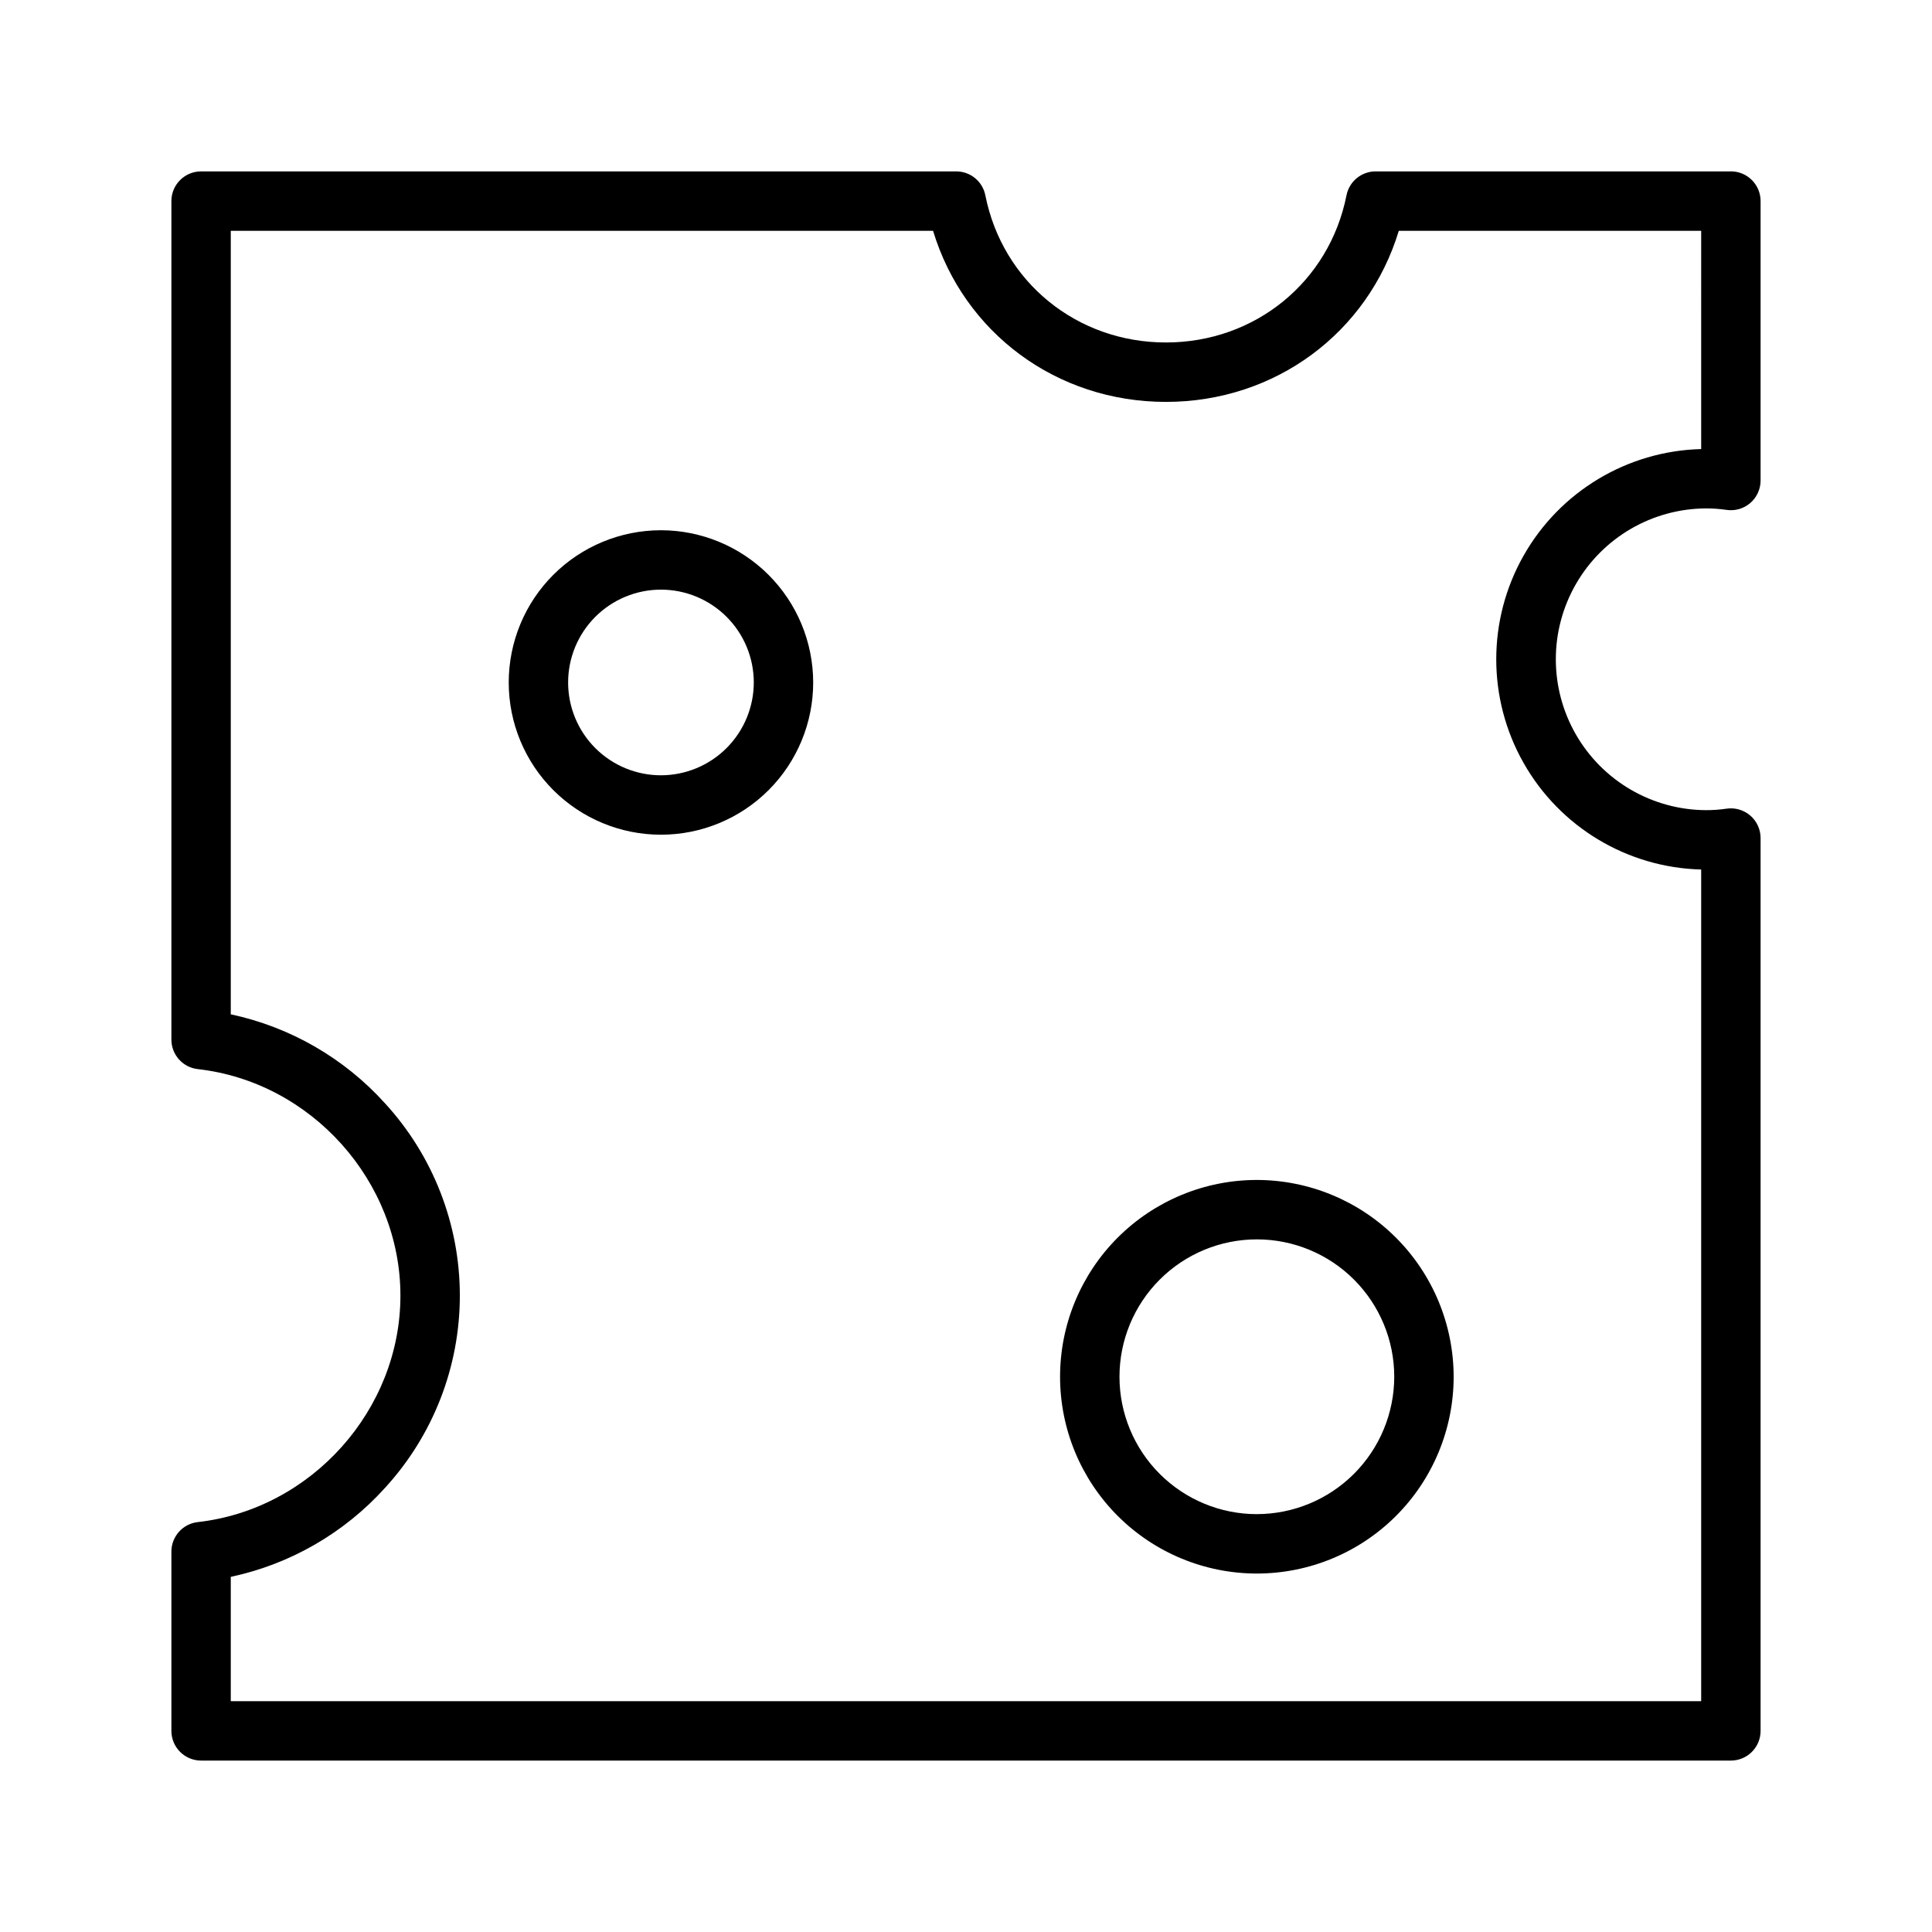
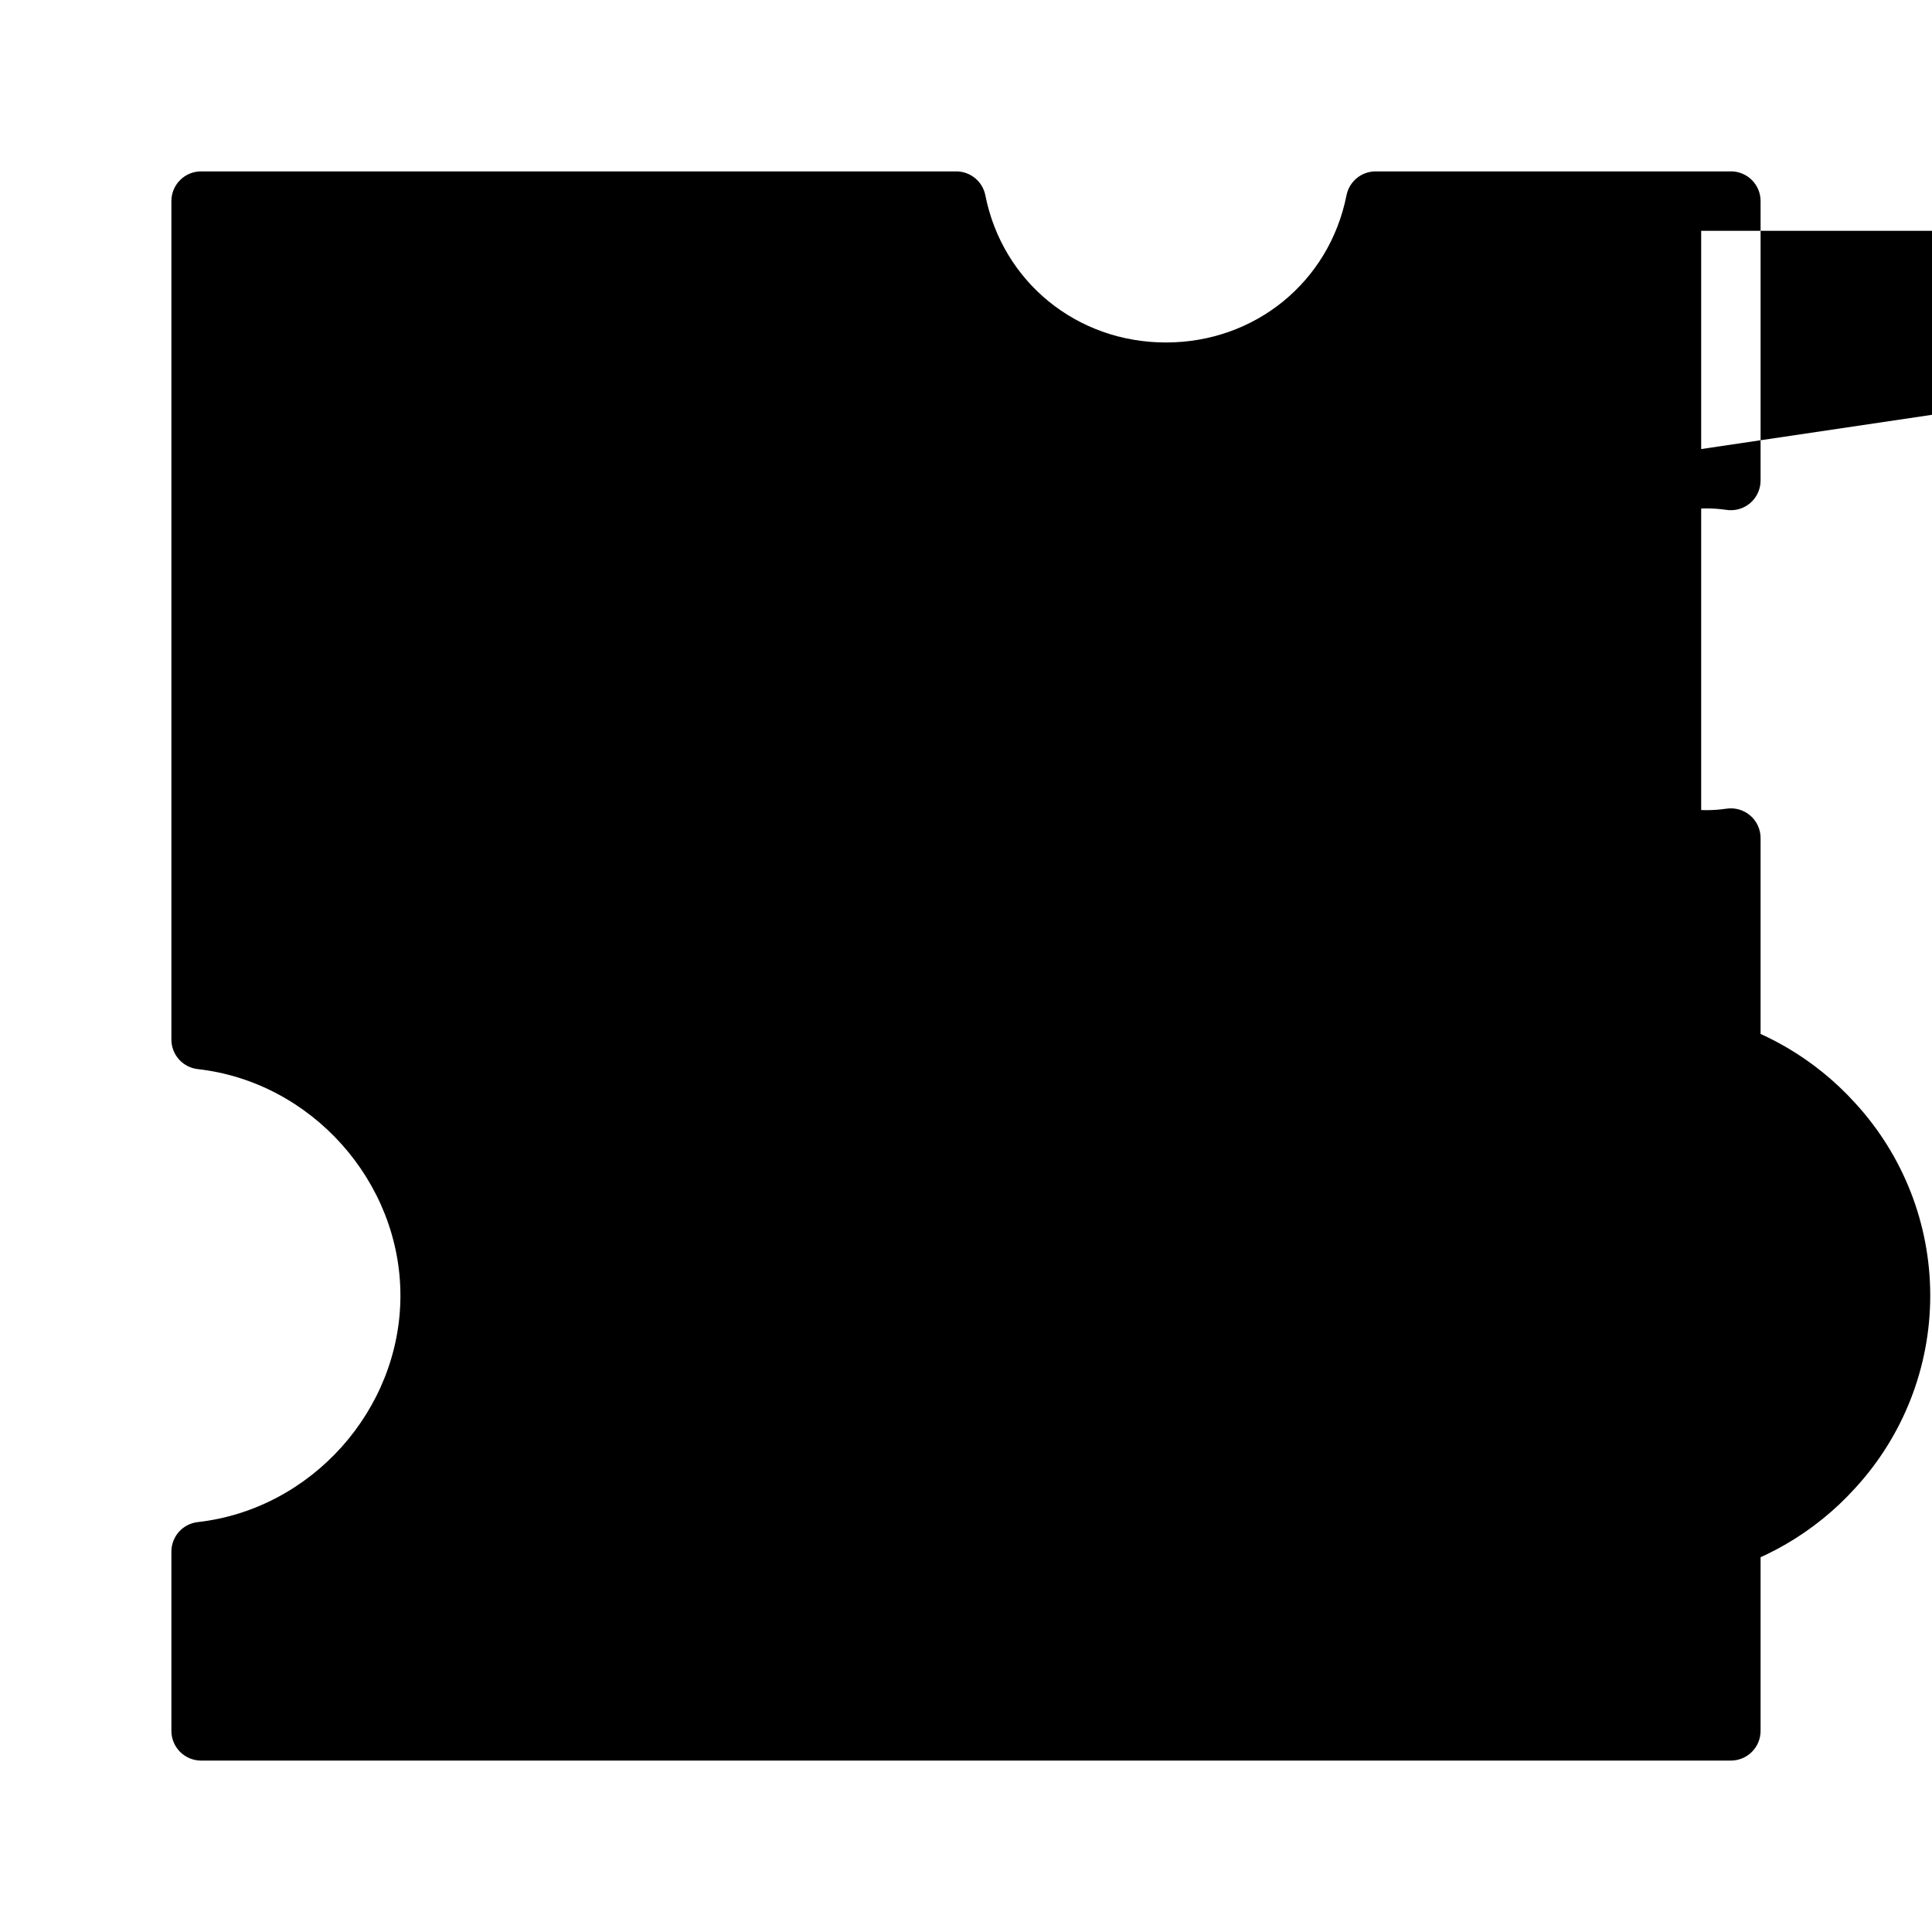
<svg xmlns="http://www.w3.org/2000/svg" fill="#000000" width="800px" height="800px" version="1.1" viewBox="144 144 512 512">
  <g>
-     <path d="m602.7 189.42h-94.145c-3.754 0-6.988 2.652-7.719 6.34-4.562 22.965-24.242 39-47.855 39s-43.297-16.039-47.855-39c-0.73-3.688-3.965-6.34-7.723-6.34h-200.11c-4.348 0-7.871 3.523-7.871 7.871v222.21c0 4.004 3.008 7.371 6.988 7.824 30.117 3.391 53.707 29.754 53.707 60.023 0 30.27-23.59 56.629-53.707 60.023-3.981 0.449-6.988 3.816-6.988 7.824v47.504c0 2.086 0.828 4.09 2.305 5.566 1.477 1.477 3.481 2.305 5.566 2.305h405.41c2.086 0 4.09-0.828 5.566-2.305 1.477-1.477 2.305-3.481 2.305-5.566v-236.61c0-2.297-1.008-4.484-2.754-5.977-1.75-1.496-4.062-2.152-6.336-1.797-1.785 0.262-3.586 0.387-5.394 0.383-14.234-0.07-27.359-7.707-34.457-20.047-7.098-12.344-7.098-27.527 0-39.867 7.098-12.344 20.223-19.98 34.457-20.051 1.809-0.004 3.609 0.125 5.394 0.383 2.273 0.355 4.586-0.301 6.336-1.793 1.746-1.496 2.754-3.68 2.754-5.981v-74.059c0-2.086-0.828-4.09-2.305-5.566-1.477-1.477-3.481-2.305-5.566-2.305zm-7.871 73.586c-19.566 0.5-37.434 11.23-47.074 28.262-9.645 17.031-9.645 37.871 0 54.906 9.641 17.031 27.508 27.758 47.074 28.258v220.4h-389.67v-32.949c15.758-3.359 30.051-11.605 40.852-23.559 12.766-13.91 19.852-32.102 19.852-50.98 0-18.875-7.086-37.066-19.852-50.977-10.801-11.953-25.094-20.199-40.852-23.559v-207.64h186.11c8.184 27 32.707 45.34 61.711 45.34 29.012 0 53.531-18.34 61.715-45.34h80.137z" />
-     <path d="m319.16 284.52c-10.699 0-20.961 4.25-28.527 11.816-7.566 7.562-11.816 17.824-11.816 28.527 0 10.699 4.25 20.961 11.816 28.527 7.566 7.566 17.828 11.816 28.527 11.816 10.699 0 20.961-4.25 28.527-11.816 7.566-7.566 11.816-17.828 11.816-28.527-0.012-10.699-4.266-20.953-11.828-28.516-7.566-7.562-17.82-11.816-28.516-11.828zm0 64.945v-0.004c-6.523 0-12.781-2.59-17.395-7.203-4.613-4.613-7.207-10.871-7.207-17.395 0-6.527 2.594-12.781 7.207-17.395 4.613-4.613 10.871-7.207 17.395-7.207 6.523 0 12.781 2.594 17.395 7.207 4.613 4.613 7.207 10.867 7.207 17.395-0.008 6.519-2.606 12.773-7.215 17.383-4.613 4.613-10.867 7.207-17.387 7.215z" />
+     <path d="m602.7 189.42h-94.145c-3.754 0-6.988 2.652-7.719 6.34-4.562 22.965-24.242 39-47.855 39s-43.297-16.039-47.855-39c-0.73-3.688-3.965-6.34-7.723-6.34h-200.11c-4.348 0-7.871 3.523-7.871 7.871v222.21c0 4.004 3.008 7.371 6.988 7.824 30.117 3.391 53.707 29.754 53.707 60.023 0 30.27-23.59 56.629-53.707 60.023-3.981 0.449-6.988 3.816-6.988 7.824v47.504c0 2.086 0.828 4.09 2.305 5.566 1.477 1.477 3.481 2.305 5.566 2.305h405.41c2.086 0 4.09-0.828 5.566-2.305 1.477-1.477 2.305-3.481 2.305-5.566v-236.61c0-2.297-1.008-4.484-2.754-5.977-1.75-1.496-4.062-2.152-6.336-1.797-1.785 0.262-3.586 0.387-5.394 0.383-14.234-0.07-27.359-7.707-34.457-20.047-7.098-12.344-7.098-27.527 0-39.867 7.098-12.344 20.223-19.98 34.457-20.051 1.809-0.004 3.609 0.125 5.394 0.383 2.273 0.355 4.586-0.301 6.336-1.793 1.746-1.496 2.754-3.68 2.754-5.981v-74.059c0-2.086-0.828-4.09-2.305-5.566-1.477-1.477-3.481-2.305-5.566-2.305zm-7.871 73.586c-19.566 0.5-37.434 11.23-47.074 28.262-9.645 17.031-9.645 37.871 0 54.906 9.641 17.031 27.508 27.758 47.074 28.258v220.4v-32.949c15.758-3.359 30.051-11.605 40.852-23.559 12.766-13.91 19.852-32.102 19.852-50.98 0-18.875-7.086-37.066-19.852-50.977-10.801-11.953-25.094-20.199-40.852-23.559v-207.64h186.11c8.184 27 32.707 45.34 61.711 45.34 29.012 0 53.531-18.34 61.715-45.34h80.137z" />
    <path d="m477.08 456.7c-13.832 0-27.094 5.496-36.875 15.277s-15.277 23.043-15.277 36.875 5.496 27.098 15.277 36.879 23.043 15.273 36.875 15.273 27.098-5.492 36.879-15.273 15.273-23.047 15.273-36.879c-0.016-13.824-5.512-27.082-15.289-36.859-9.777-9.777-23.035-15.277-36.863-15.293zm0 88.559v0.004c-9.656 0-18.914-3.836-25.742-10.664-6.828-6.828-10.664-16.09-10.664-25.746s3.836-18.914 10.664-25.742 16.086-10.664 25.742-10.664 18.918 3.836 25.746 10.664 10.664 16.086 10.664 25.742c-0.012 9.652-3.852 18.906-10.676 25.73-6.828 6.824-16.082 10.664-25.734 10.676z" />
  </g>
</svg>